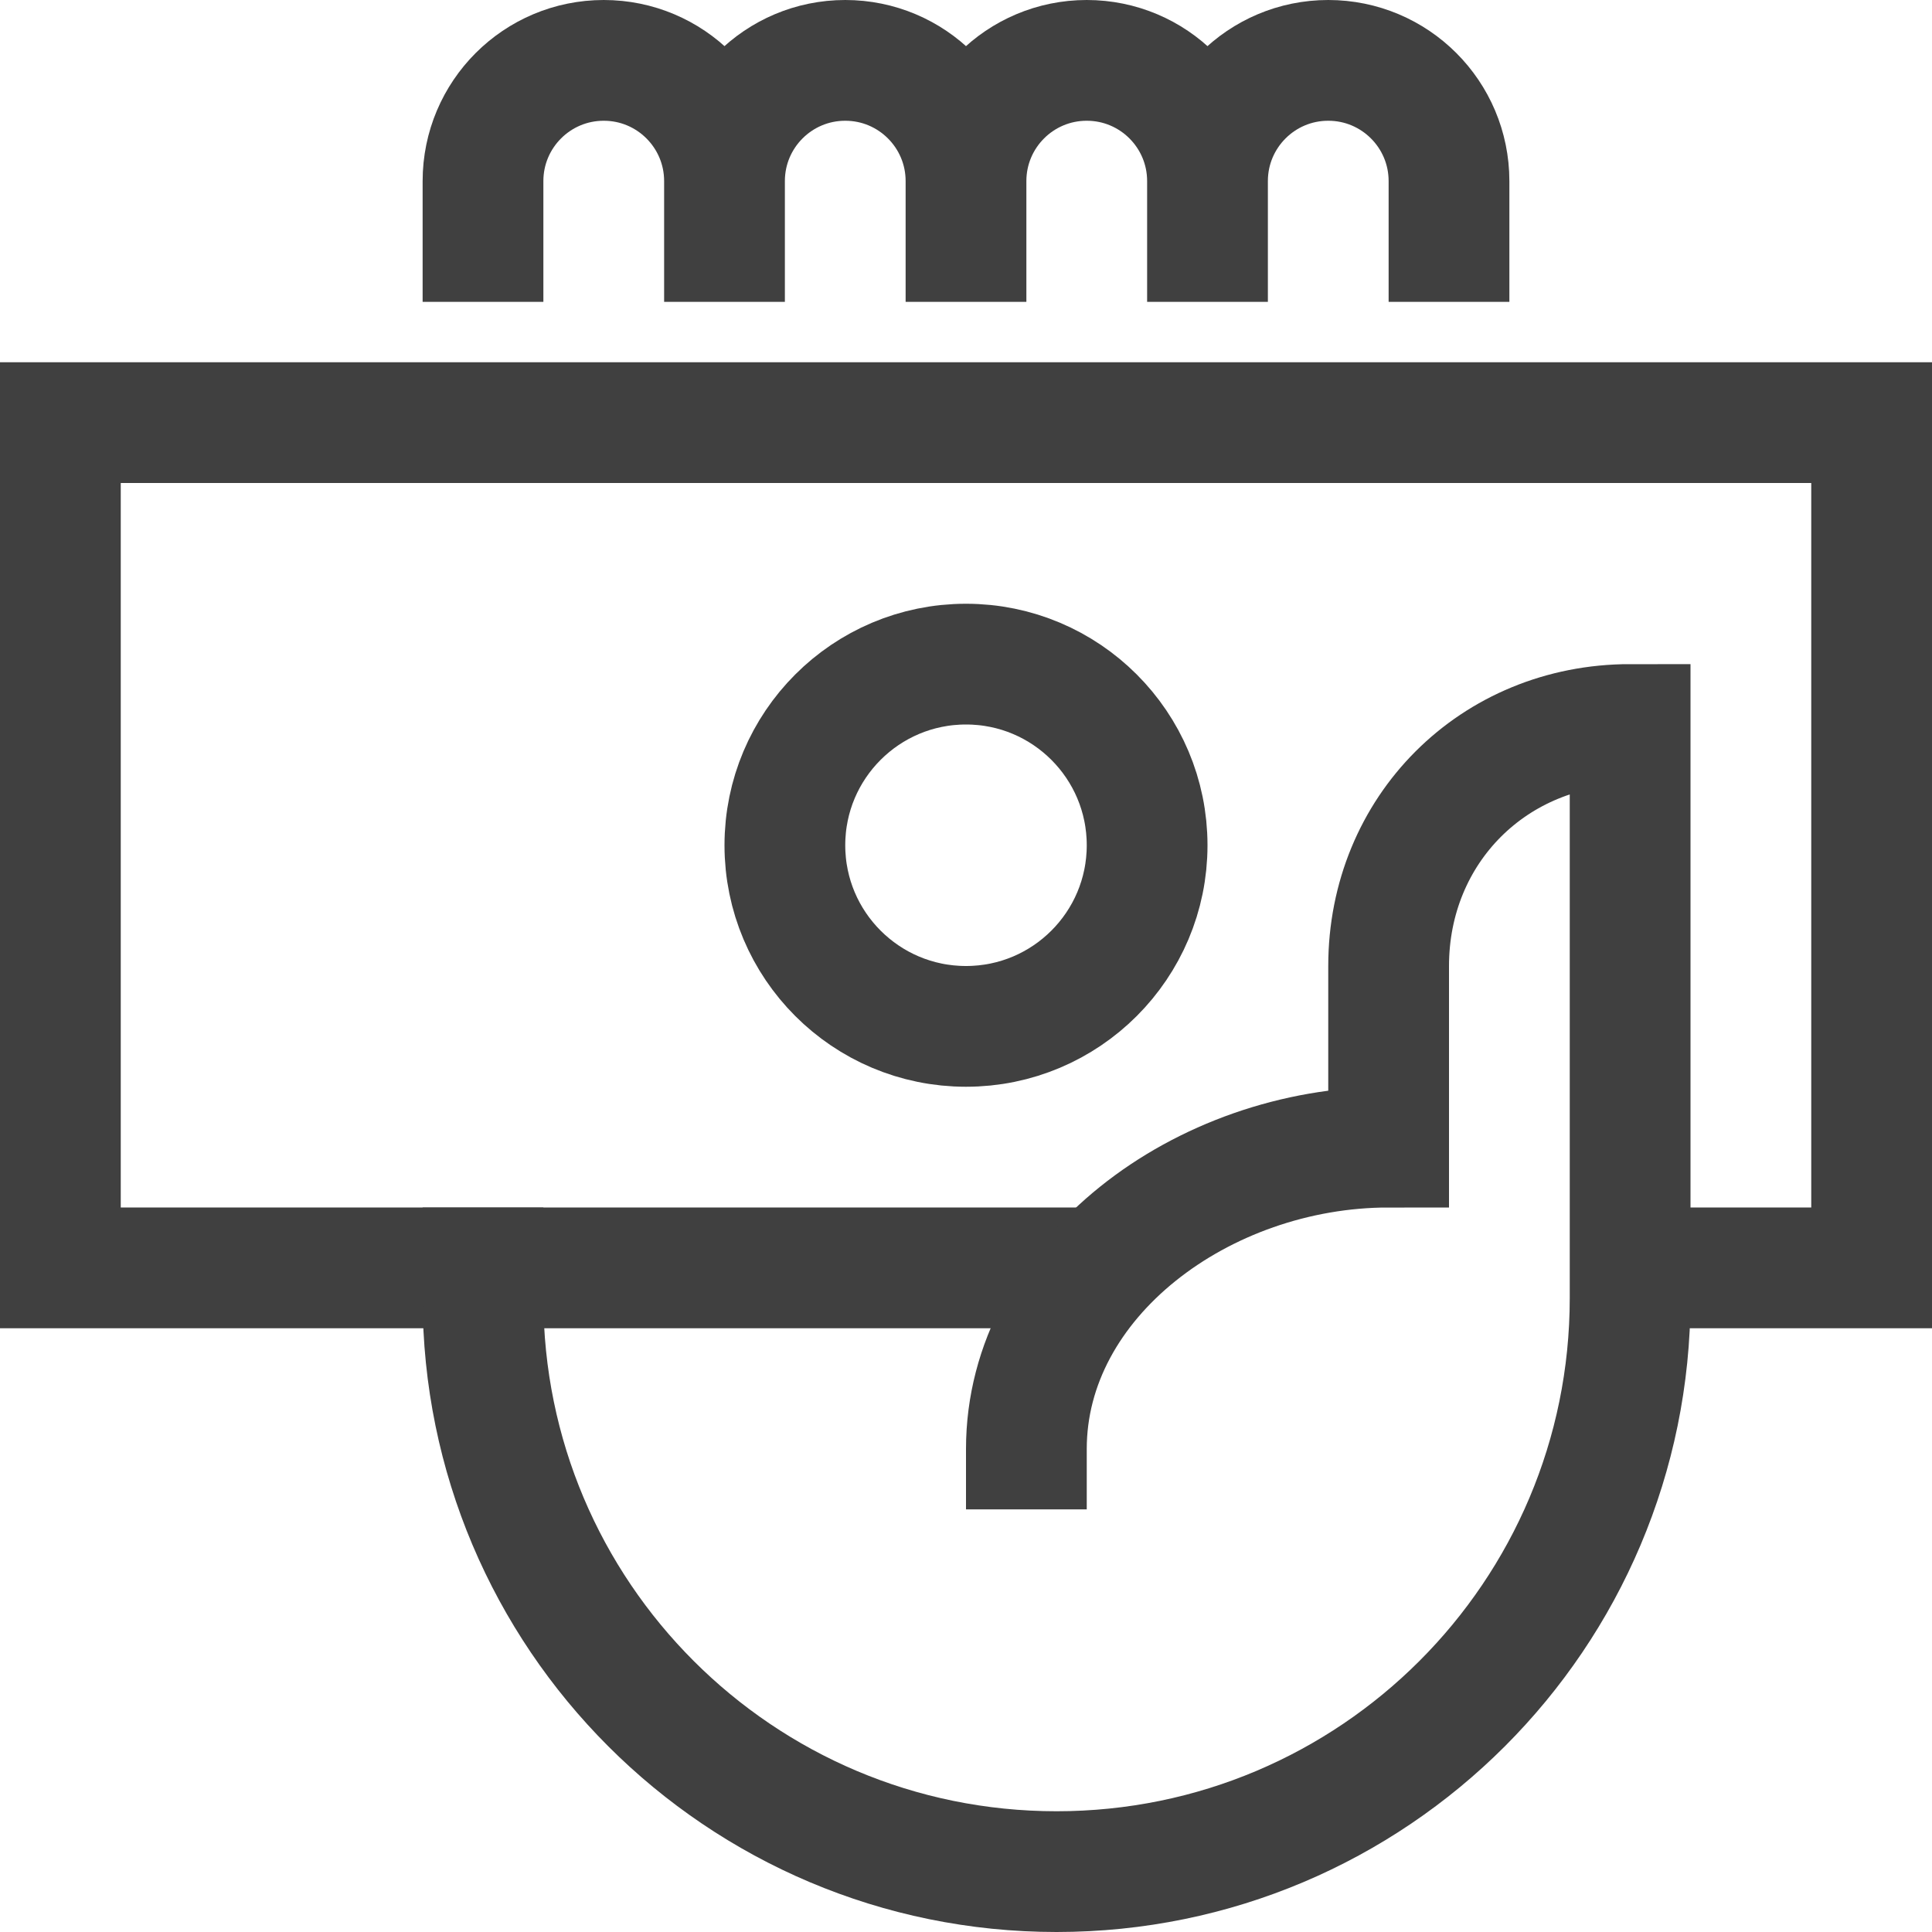
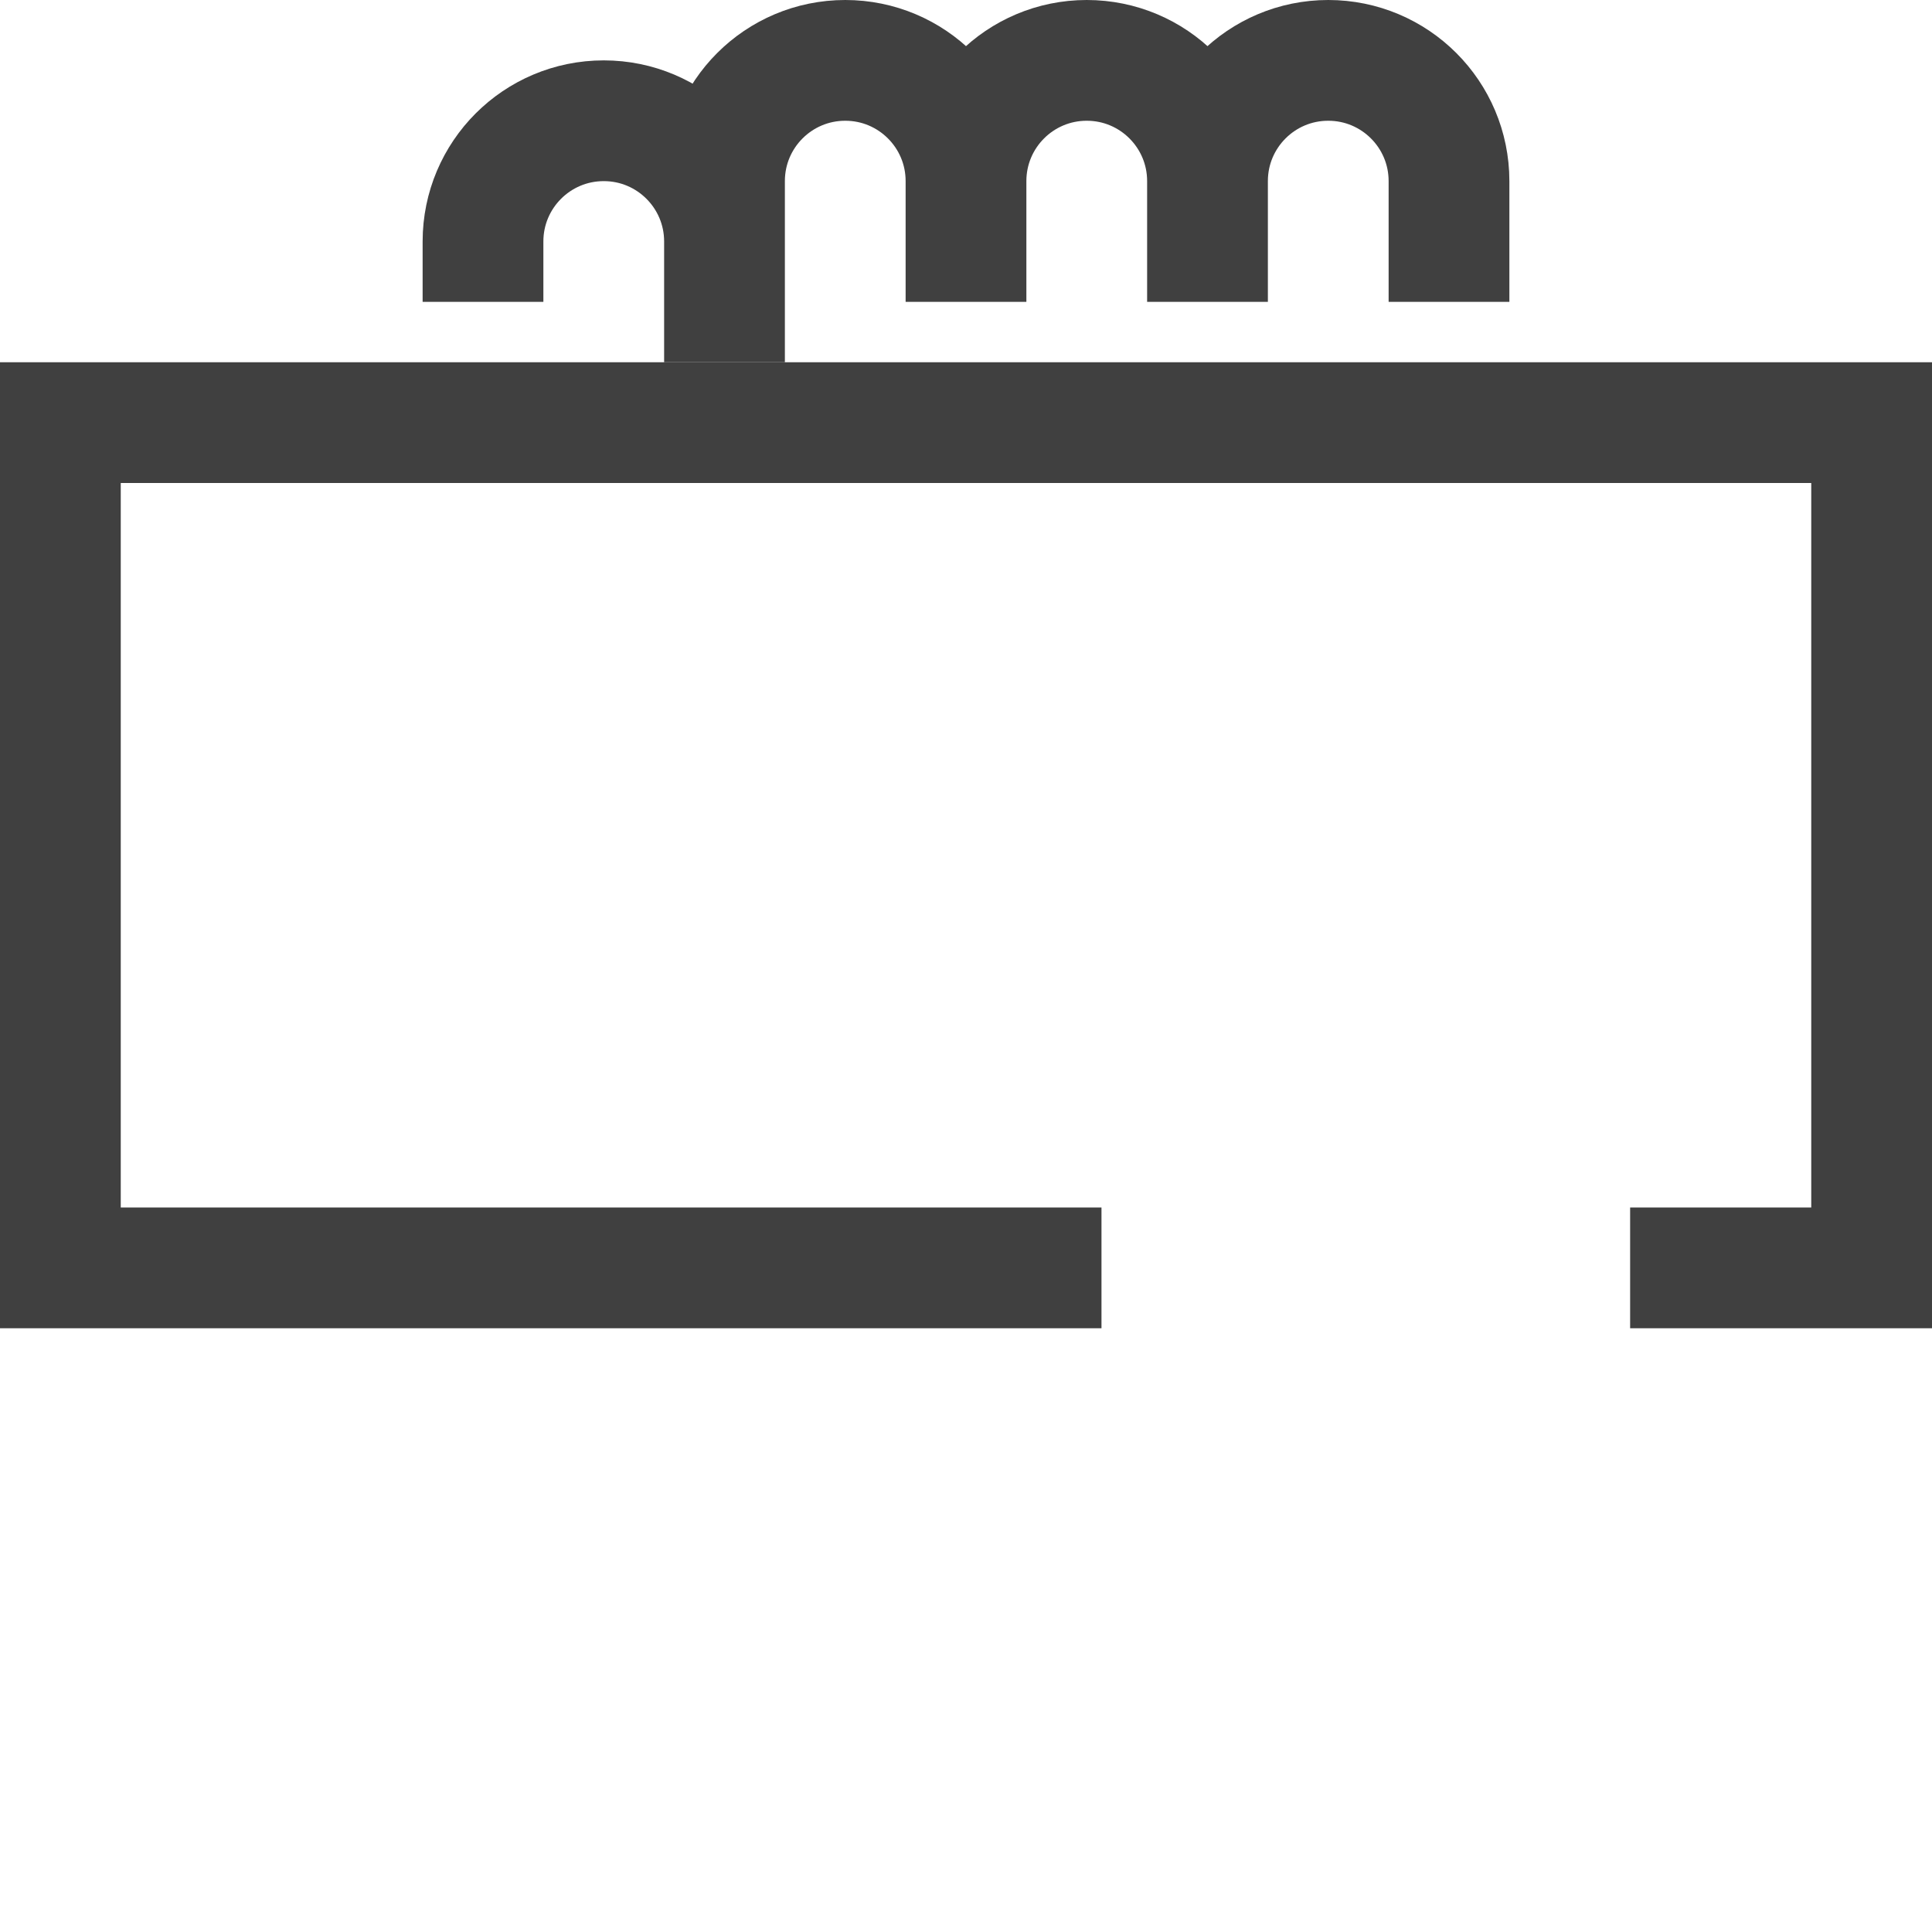
<svg xmlns="http://www.w3.org/2000/svg" preserveAspectRatio="xMidYMid slice" width="32px" height="32px" viewBox="0 0 32 32">
  <g fill="none" fill-rule="evenodd">
    <g stroke="#404040" stroke-width="2">
      <g transform="translate(1, 1)">
-         <path stroke-linecap="square" d="M7 3V2c0-1.105.895-2 2-2h0c1.105 0 2 .895 2 2v1M11 3V2c0-1.105.895-2 2-2h0c1.105 0 2 .895 2 2v1M15 3V2c0-1.105.895-2 2-2h0c1.105 0 2 .895 2 2v1M19 3V2c0-1.105.895-2 2-2h0c1.105 0 2 .895 2 2v1" />
+         <path stroke-linecap="square" d="M7 3c0-1.105.895-2 2-2h0c1.105 0 2 .895 2 2v1M11 3V2c0-1.105.895-2 2-2h0c1.105 0 2 .895 2 2v1M15 3V2c0-1.105.895-2 2-2h0c1.105 0 2 .895 2 2v1M19 3V2c0-1.105.895-2 2-2h0c1.105 0 2 .895 2 2v1" />
        <path d="M17.244 20L0 20 0 6 30 6 30 20 26 20" />
-         <circle cx="15" cy="13" r="3" stroke-linecap="square" />
-         <path stroke-linecap="square" d="M7 20v.5c0 5.247 4.253 9.5 9.5 9.5h0c5.247 0 9.5-4.253 9.5-9.5V11c-2.259 0-4 1.741-4 4v3c-3.083 0-6 2.167-6 5" />
      </g>
    </g>
  </g>
</svg>